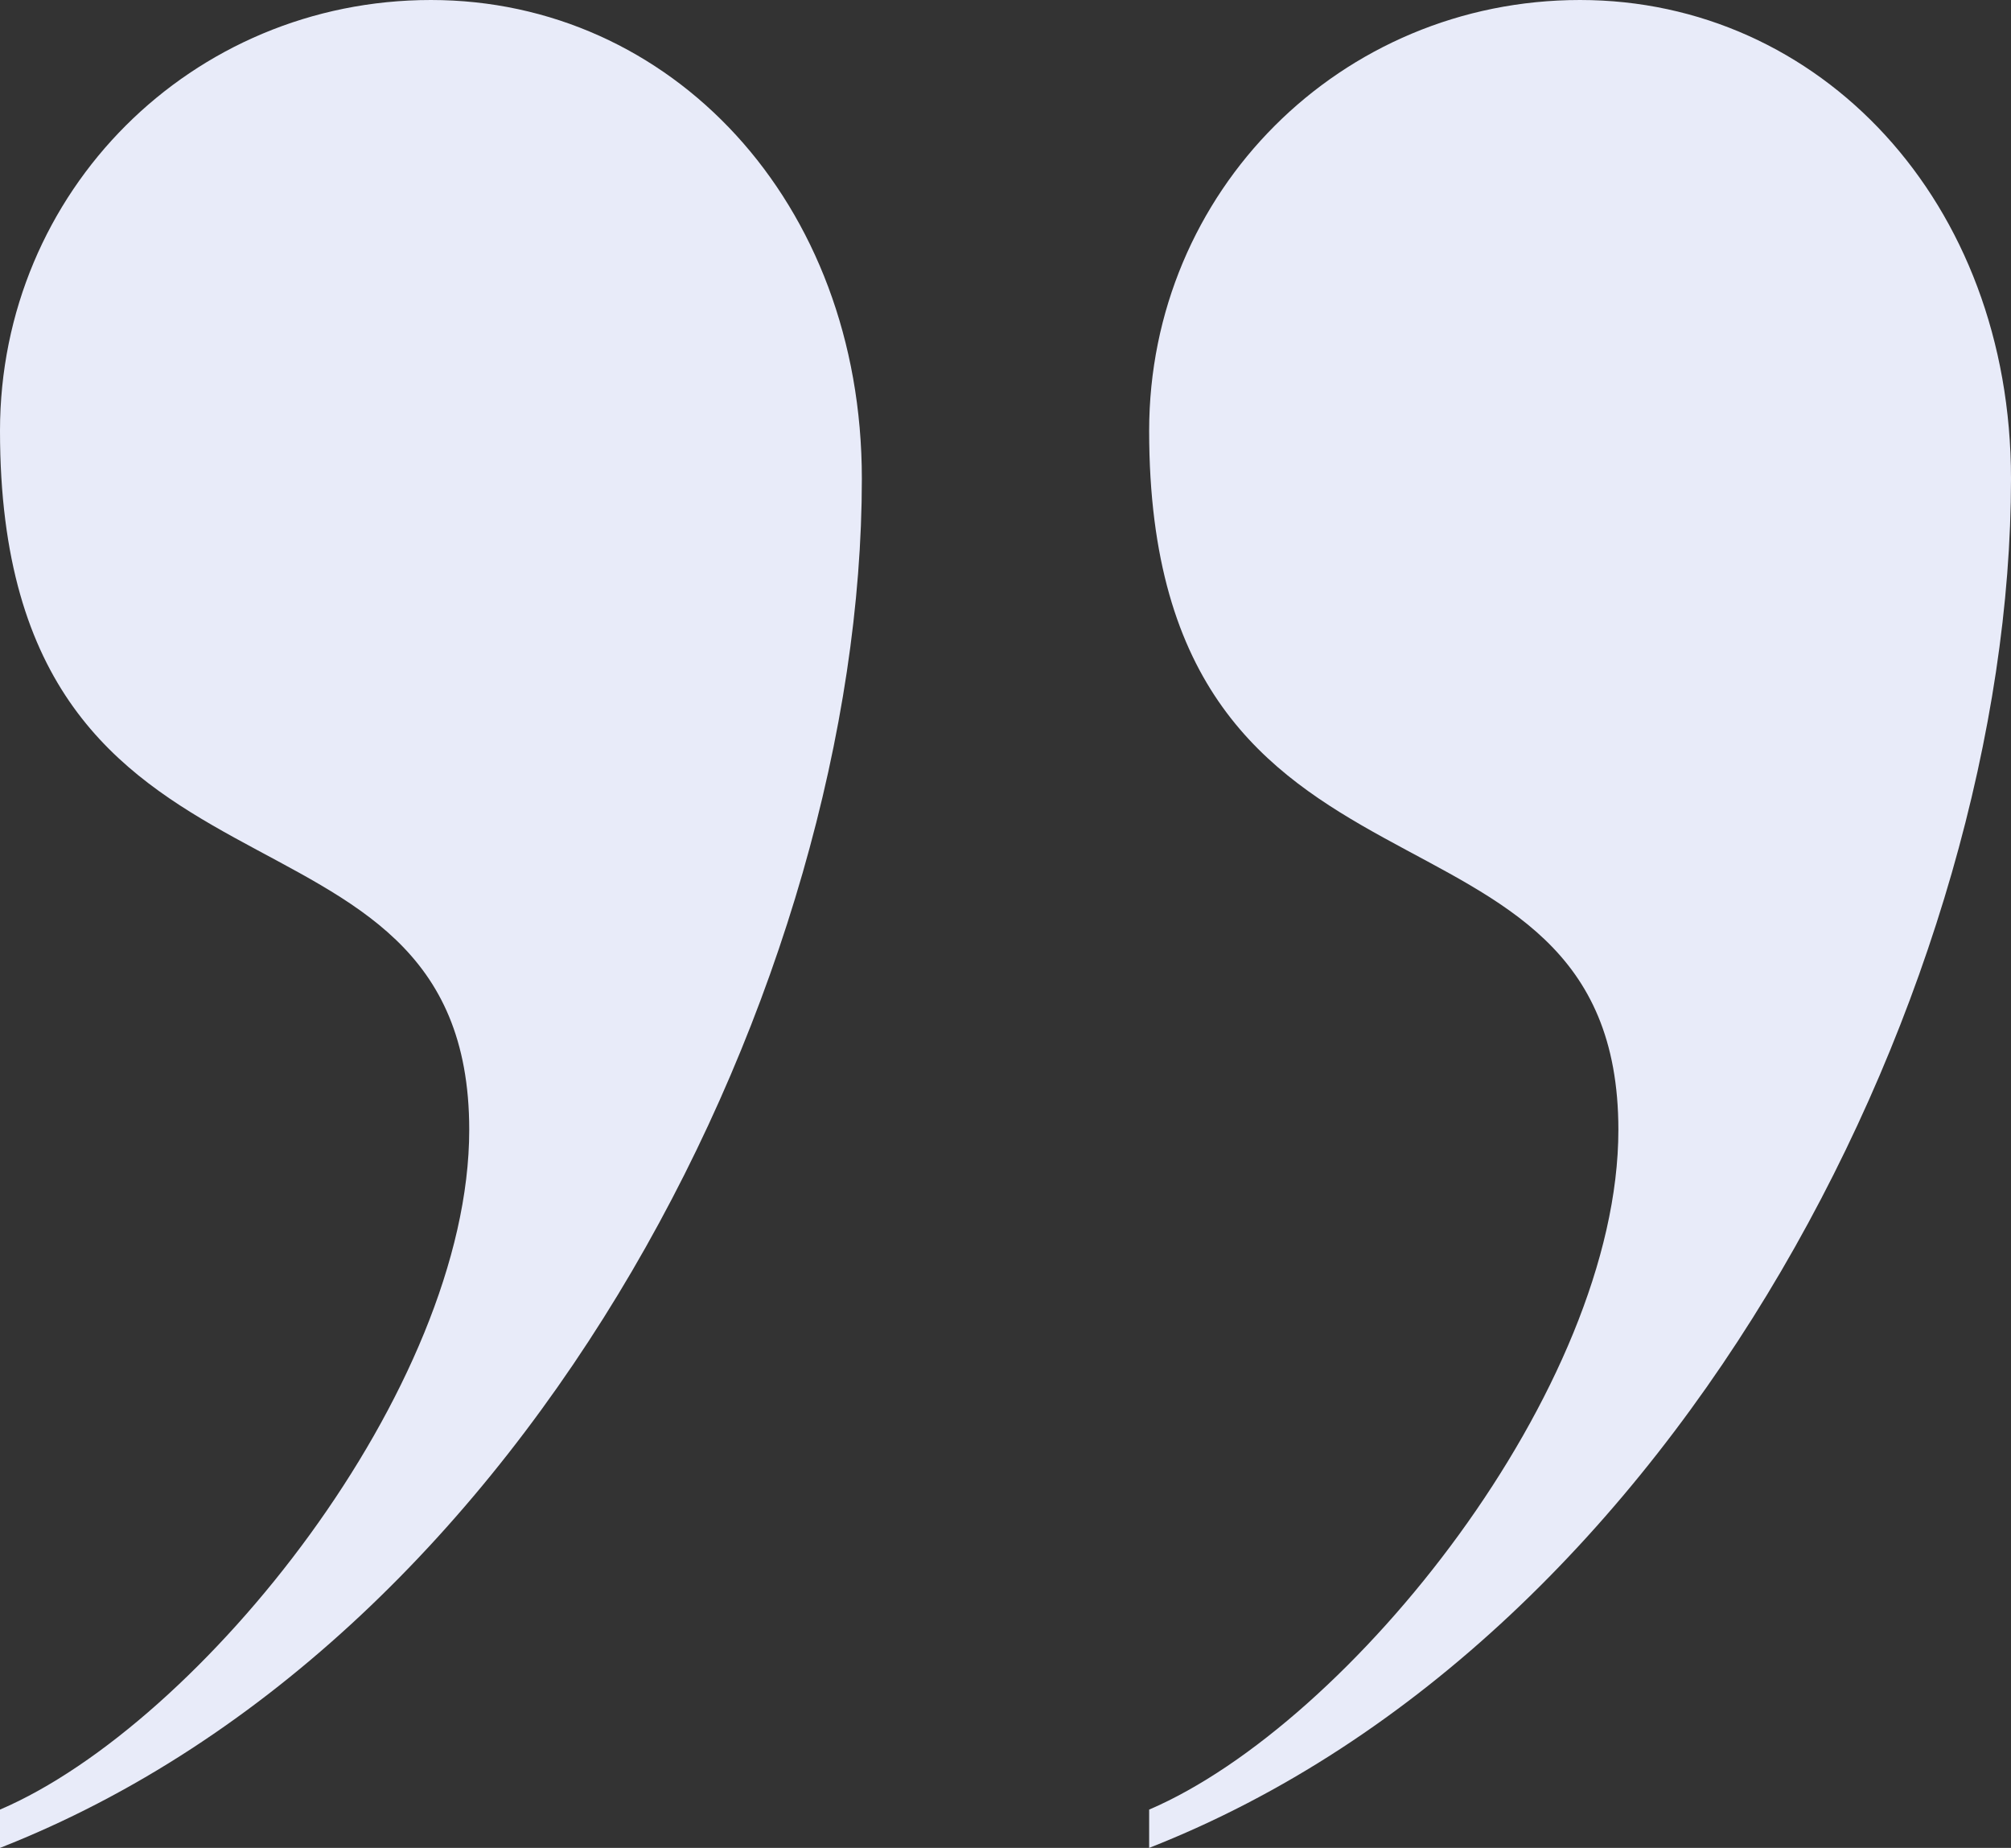
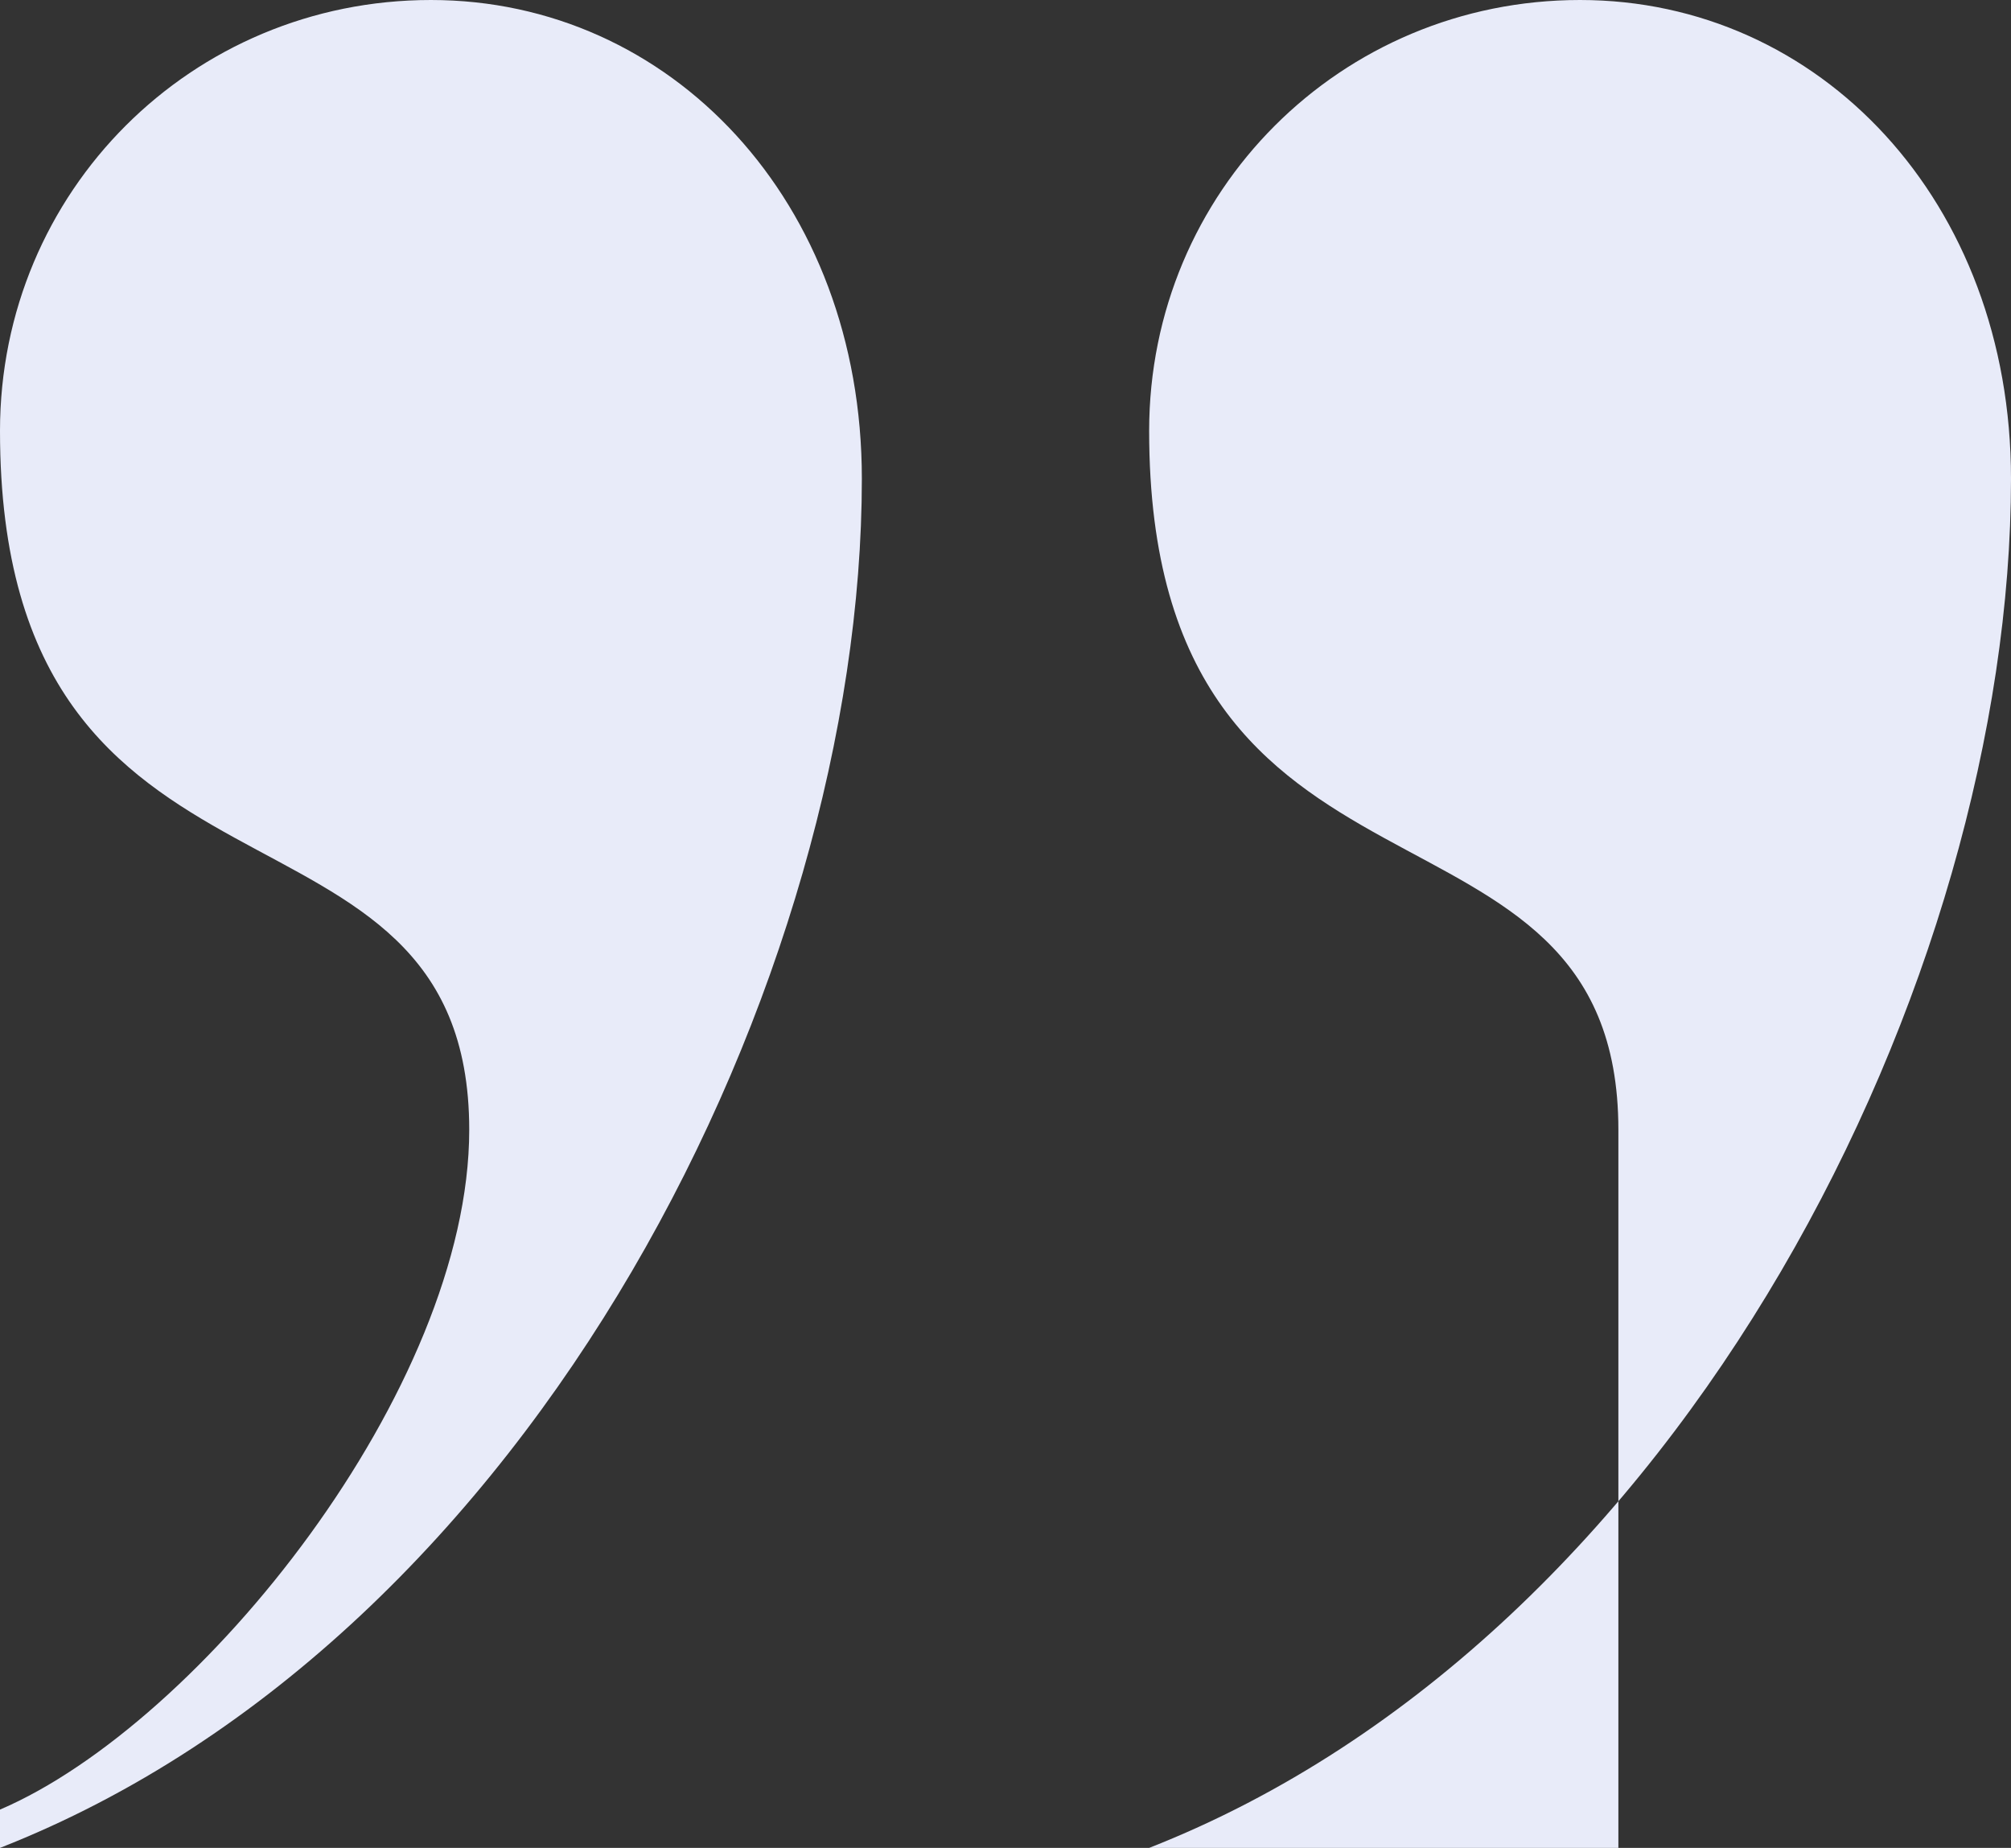
<svg xmlns="http://www.w3.org/2000/svg" width="160" height="147" viewBox="0 0 160 147" fill="none">
  <rect x="0" y="0" width="160" height="147" fill="#333333" stroke="none" />
-   <path d="M91.429 147C134.095 130.244 160 77.689 160 38.083C160 15.995 144.762 0 125.714 0C106.667 0 91.429 15.233 91.429 34.275C91.429 75.404 128.762 60.933 128.762 89.876C128.762 110.44 107.429 137.098 91.429 143.953V147ZM0 147C42.667 130.244 68.571 77.689 68.571 38.083C68.571 15.995 53.333 0 34.286 0C15.238 0 0 15.233 0 34.275C0 75.404 37.333 60.933 37.333 89.876C37.333 110.44 16 137.098 0 143.953V147Z" fill="#E8EBF9" />
+   <path d="M91.429 147C134.095 130.244 160 77.689 160 38.083C160 15.995 144.762 0 125.714 0C106.667 0 91.429 15.233 91.429 34.275C91.429 75.404 128.762 60.933 128.762 89.876V147ZM0 147C42.667 130.244 68.571 77.689 68.571 38.083C68.571 15.995 53.333 0 34.286 0C15.238 0 0 15.233 0 34.275C0 75.404 37.333 60.933 37.333 89.876C37.333 110.44 16 137.098 0 143.953V147Z" fill="#E8EBF9" />
</svg>